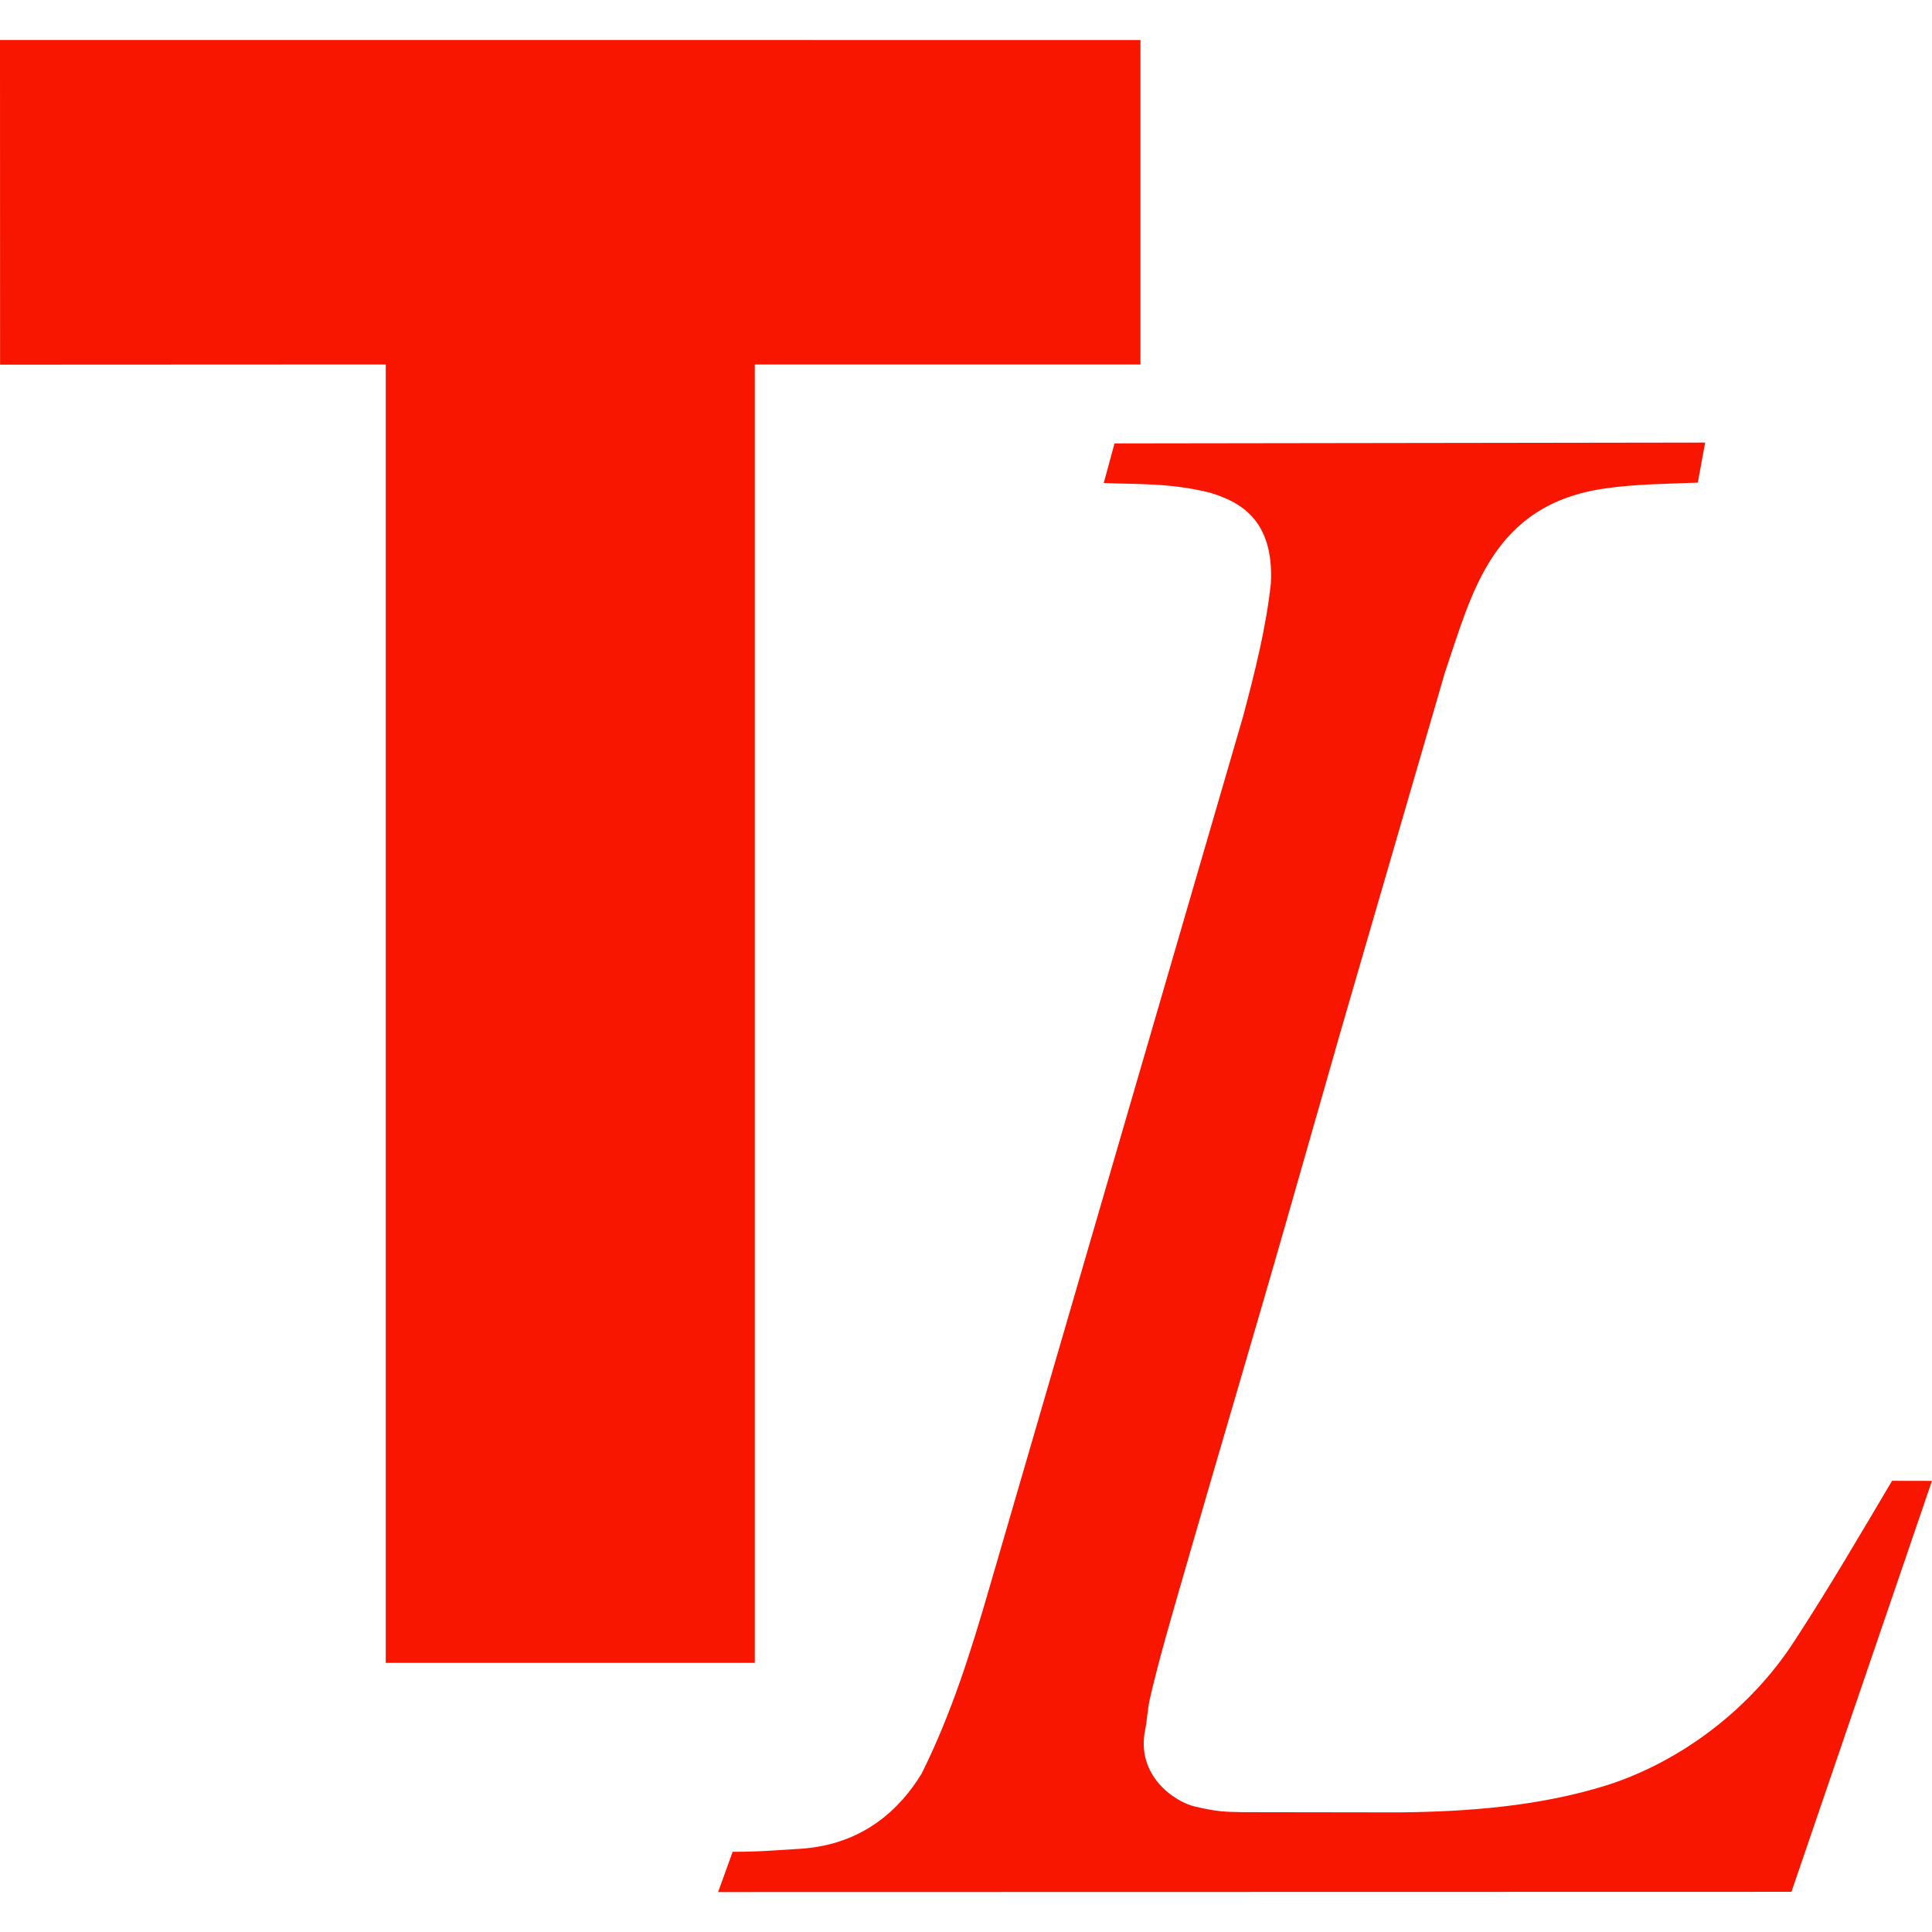
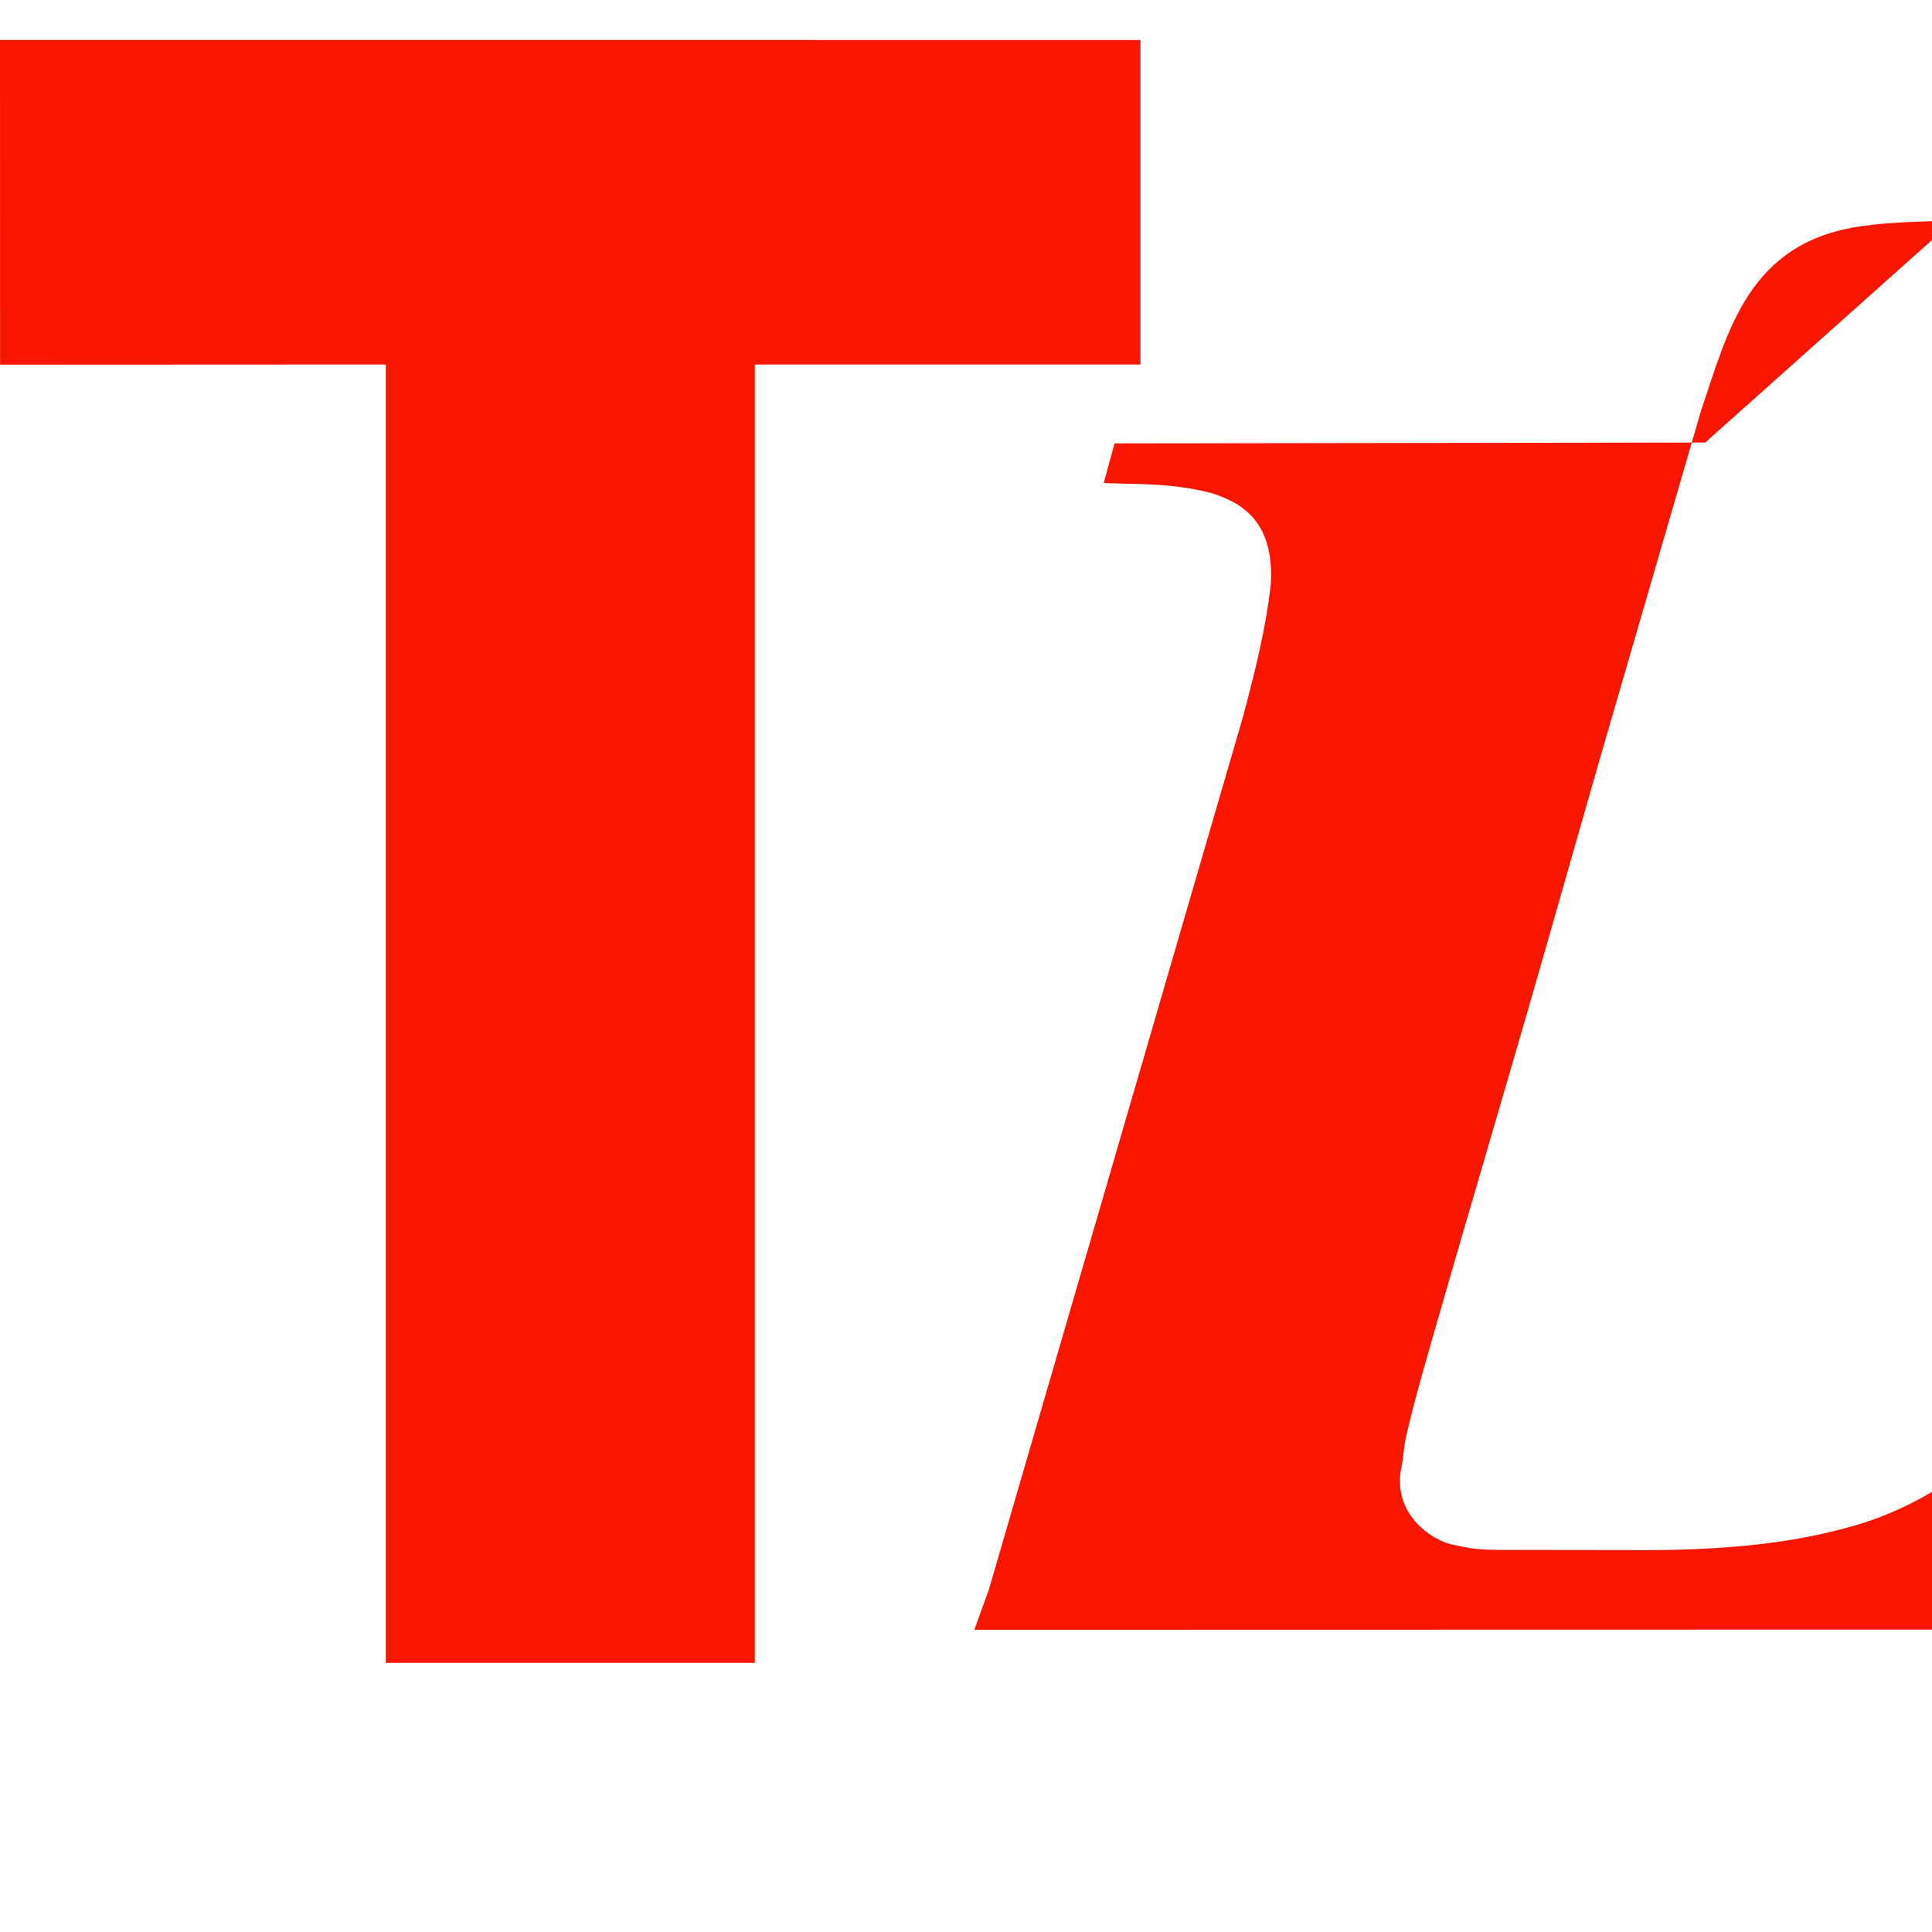
<svg xmlns="http://www.w3.org/2000/svg" width="200" height="200" version="1.1" fill="none" viewBox="0 0 52.917 52.917">
-   <path d="m-1.6667e-7 1.095 0.002 8.893 10.564-0.005v35.562h10.108v-35.562h10.563v-8.887zm46.704 11.027-16.178 0.023-0.295 1.084c0.94 0.043 1.814-0.009 2.918 0.268 0.791 0.242 1.75 0.72 1.66 2.477-0.129 1.202-0.435 2.427-0.763 3.655l-6.961 23.908c-0.495 1.707-1.029 3.414-1.845 5.047-0.58 0.95-1.592 1.949-3.338 2.055-0.518 0.031-1.143 0.085-1.835 0.081l-0.398 1.103 29.398-6e-3 3.849-11.256-1.093-0.002c-0.866 1.461-1.72 2.925-2.663 4.37-1.195 1.86-3.088 3.3-5.127 3.962-1.889 0.592-3.867 0.731-5.723 0.75l-4.26-0.006c-0.491-0.009-0.682-7e-3 -1.309-0.151-0.58-0.13-1.634-0.864-1.375-2.106 0.05-0.24 0.06-0.518 0.123-0.824 0.255-1.117 0.6-2.274 0.95-3.493 0.836-2.912 1.912-6.523 2.808-9.659l1.514-5.297 2.814-9.682c0.742-2.179 1.291-4.615 4.407-5.047 0.82-0.118 1.675-0.122 2.52-0.157z" fill="#f81600" />
+   <path d="m-1.6667e-7 1.095 0.002 8.893 10.564-0.005v35.562h10.108v-35.562h10.563v-8.887zm46.704 11.027-16.178 0.023-0.295 1.084c0.94 0.043 1.814-0.009 2.918 0.268 0.791 0.242 1.75 0.72 1.66 2.477-0.129 1.202-0.435 2.427-0.763 3.655l-6.961 23.908l-0.398 1.103 29.398-6e-3 3.849-11.256-1.093-0.002c-0.866 1.461-1.72 2.925-2.663 4.37-1.195 1.86-3.088 3.3-5.127 3.962-1.889 0.592-3.867 0.731-5.723 0.75l-4.26-0.006c-0.491-0.009-0.682-7e-3 -1.309-0.151-0.58-0.13-1.634-0.864-1.375-2.106 0.05-0.24 0.06-0.518 0.123-0.824 0.255-1.117 0.6-2.274 0.95-3.493 0.836-2.912 1.912-6.523 2.808-9.659l1.514-5.297 2.814-9.682c0.742-2.179 1.291-4.615 4.407-5.047 0.82-0.118 1.675-0.122 2.52-0.157z" fill="#f81600" />
</svg>